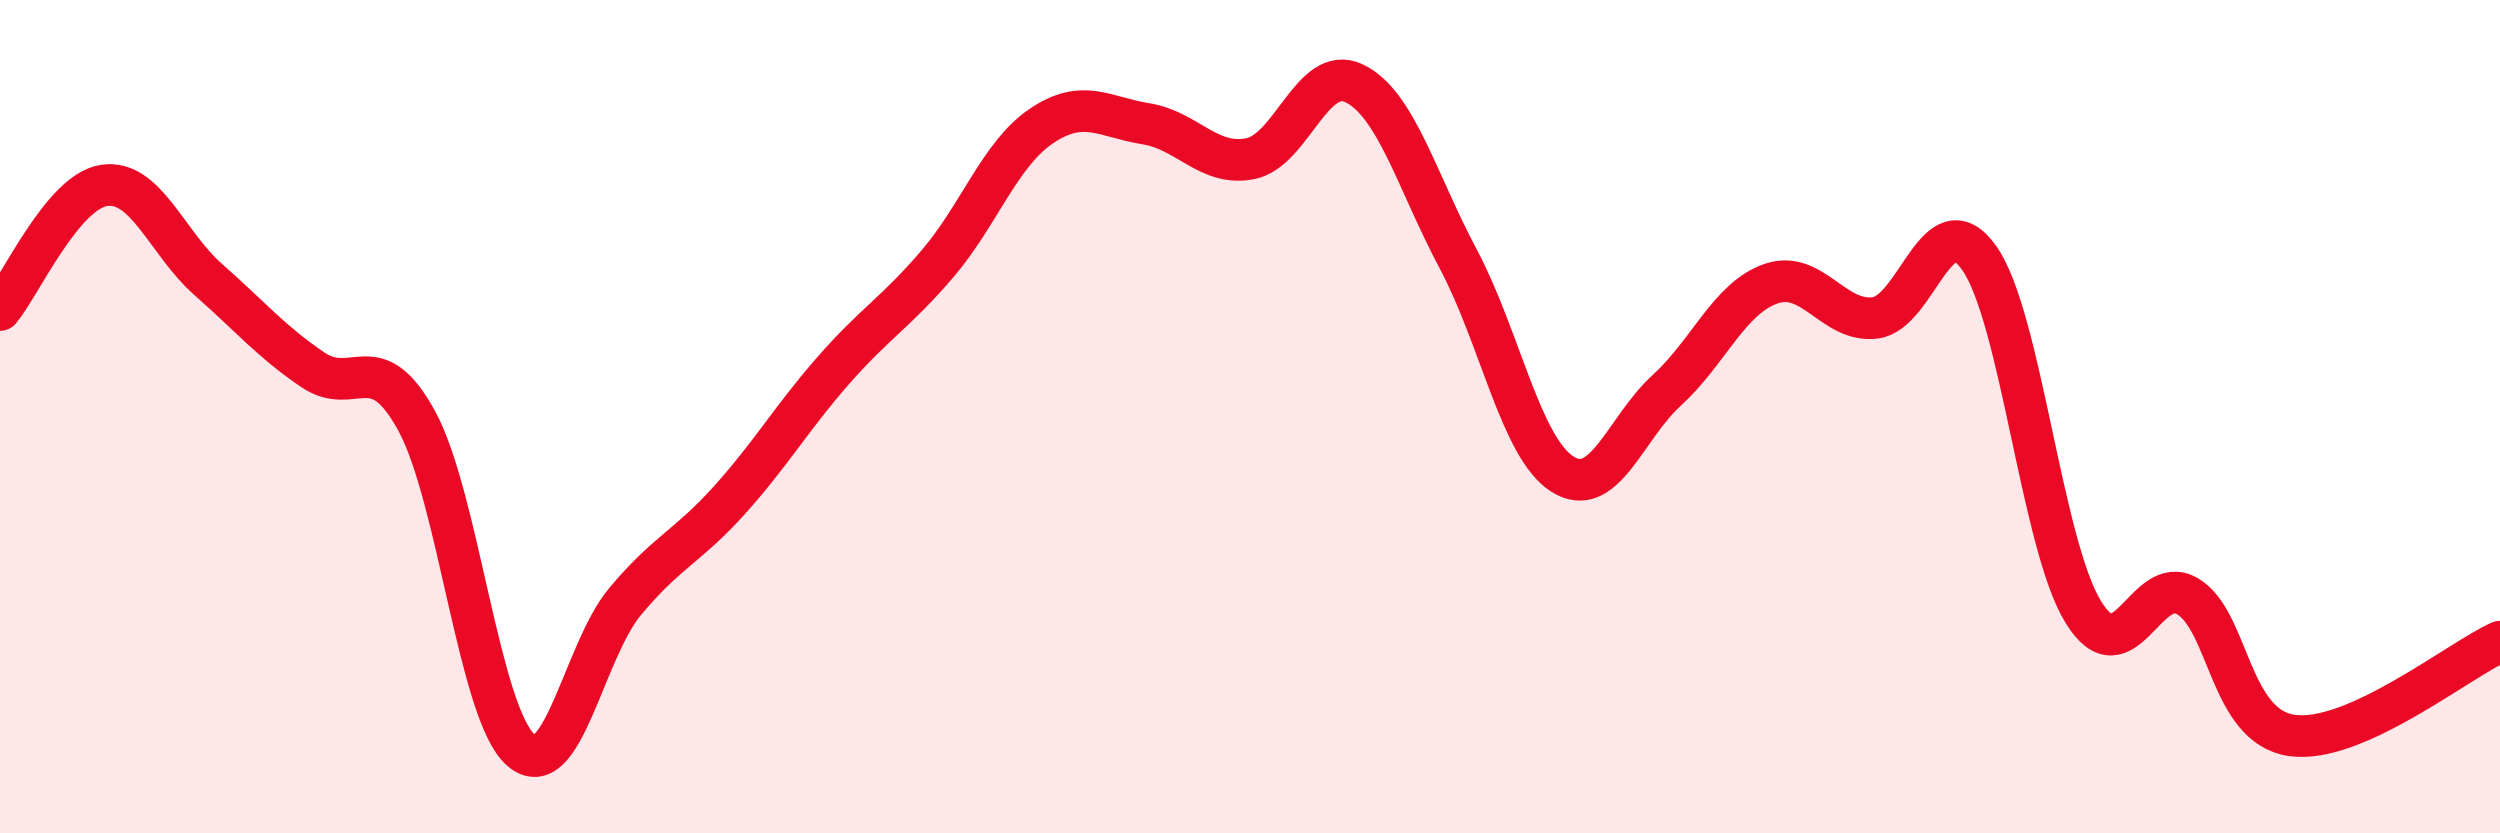
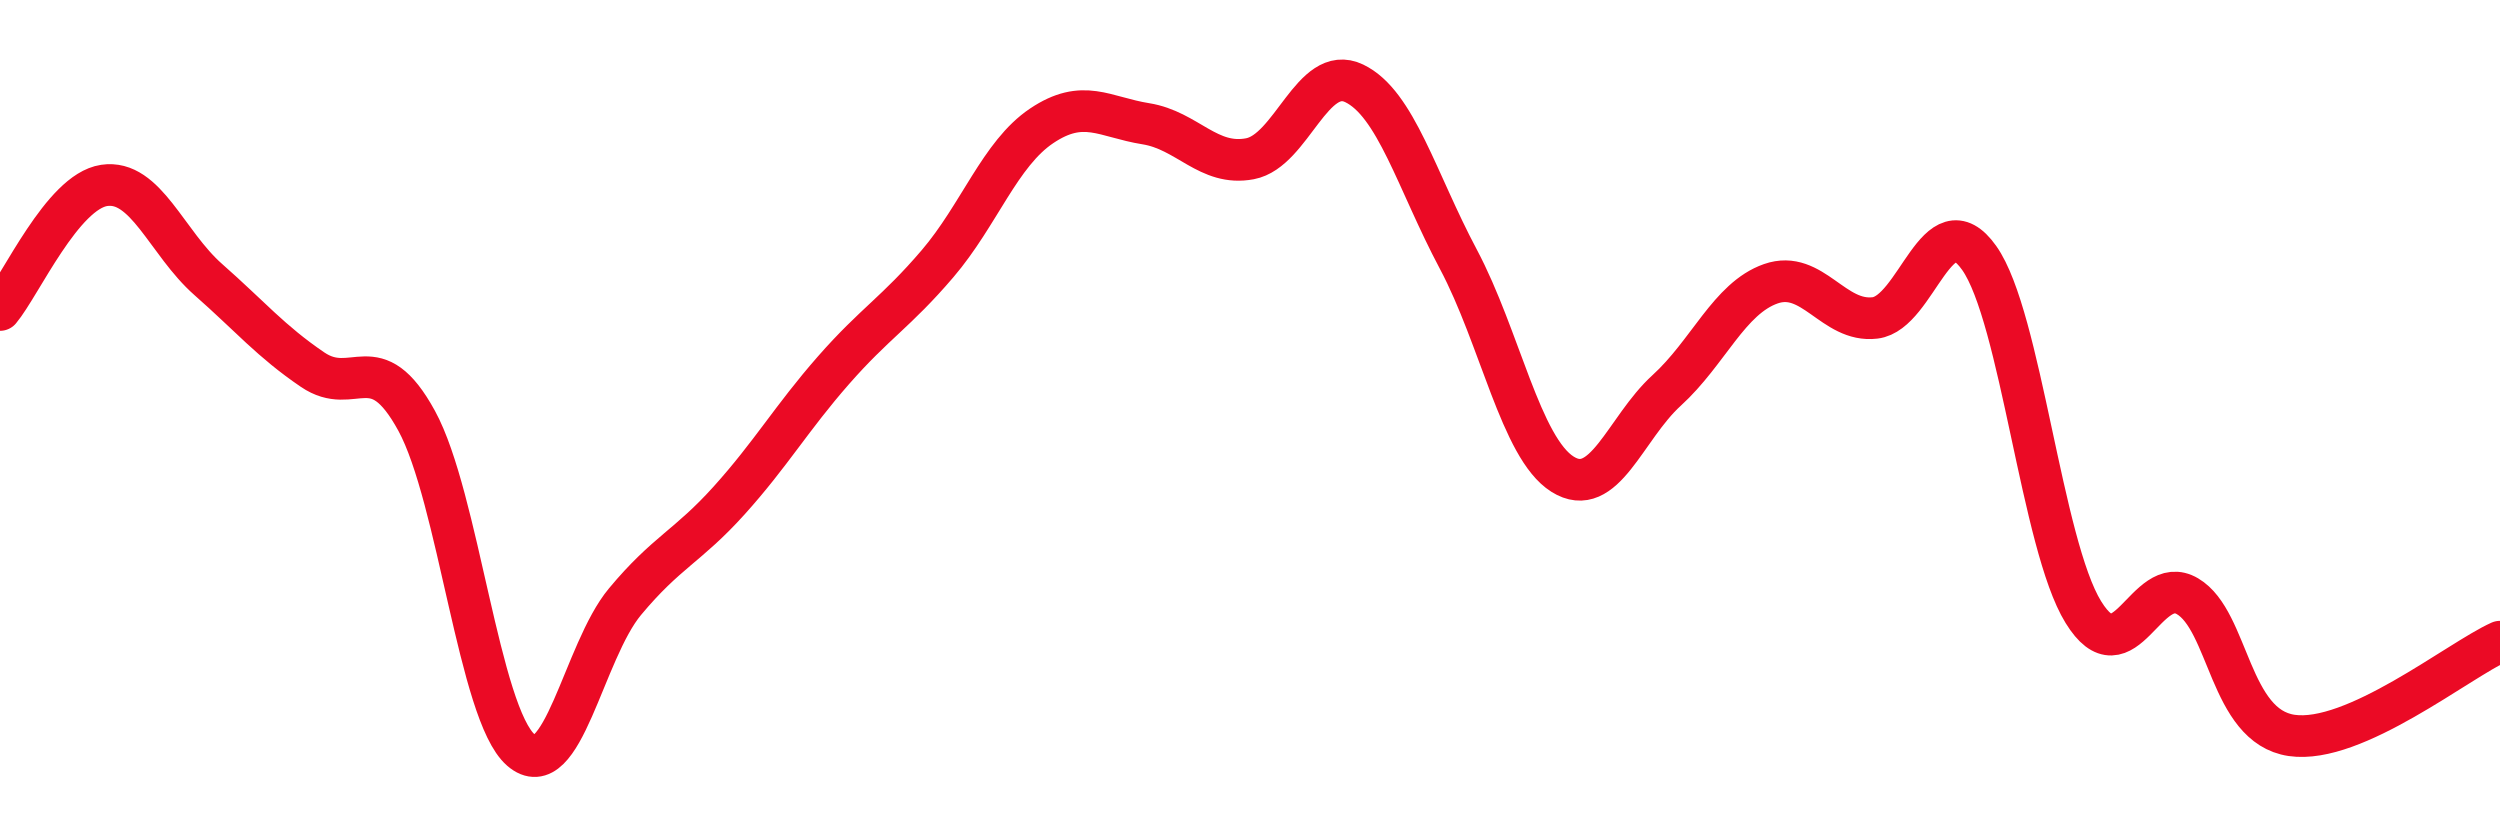
<svg xmlns="http://www.w3.org/2000/svg" width="60" height="20" viewBox="0 0 60 20">
-   <path d="M 0,7.44 C 0.5,6.84 1.5,4.6 2.5,4.45 C 3.5,4.3 4,5.83 5,6.71 C 6,7.59 6.5,8.19 7.5,8.87 C 8.5,9.55 9,8.27 10,10.1 C 11,11.93 11.5,17.13 12.5,18 C 13.5,18.87 14,15.64 15,14.44 C 16,13.24 16.5,13.12 17.5,12.01 C 18.5,10.9 19,10.03 20,8.89 C 21,7.75 21.5,7.5 22.5,6.33 C 23.5,5.16 24,3.69 25,3.02 C 26,2.35 26.5,2.81 27.5,2.97 C 28.5,3.13 29,4 30,3.81 C 31,3.62 31.5,1.52 32.5,2 C 33.5,2.48 34,4.34 35,6.22 C 36,8.1 36.5,10.75 37.5,11.38 C 38.5,12.01 39,10.28 40,9.37 C 41,8.46 41.5,7.16 42.5,6.81 C 43.5,6.46 44,7.75 45,7.63 C 46,7.51 46.5,4.78 47.5,6.19 C 48.5,7.6 49,13.07 50,14.69 C 51,16.31 51.5,13.72 52.5,14.31 C 53.5,14.9 53.5,17.43 55,17.65 C 56.5,17.87 59,15.85 60,15.4L60 20L0 20Z" fill="#EB0A25" opacity="0.1" stroke-linecap="round" stroke-linejoin="round" />
  <path d="M 0,7.44 C 0.5,6.84 1.5,4.6 2.5,4.45 C 3.5,4.3 4,5.83 5,6.71 C 6,7.59 6.5,8.19 7.5,8.87 C 8.5,9.55 9,8.27 10,10.1 C 11,11.93 11.5,17.13 12.5,18 C 13.5,18.87 14,15.64 15,14.44 C 16,13.24 16.5,13.12 17.5,12.01 C 18.5,10.9 19,10.03 20,8.89 C 21,7.75 21.5,7.5 22.5,6.33 C 23.5,5.16 24,3.69 25,3.02 C 26,2.35 26.5,2.81 27.5,2.97 C 28.5,3.13 29,4 30,3.81 C 31,3.62 31.5,1.52 32.5,2 C 33.5,2.48 34,4.34 35,6.22 C 36,8.1 36.5,10.75 37.5,11.38 C 38.5,12.01 39,10.28 40,9.37 C 41,8.46 41.5,7.16 42.5,6.81 C 43.5,6.46 44,7.75 45,7.63 C 46,7.51 46.5,4.78 47.5,6.19 C 48.5,7.6 49,13.07 50,14.69 C 51,16.31 51.5,13.72 52.5,14.31 C 53.5,14.9 53.5,17.43 55,17.65 C 56.5,17.87 59,15.85 60,15.4" stroke="#EB0A25" stroke-width="1" fill="none" stroke-linecap="round" stroke-linejoin="round" />
</svg>